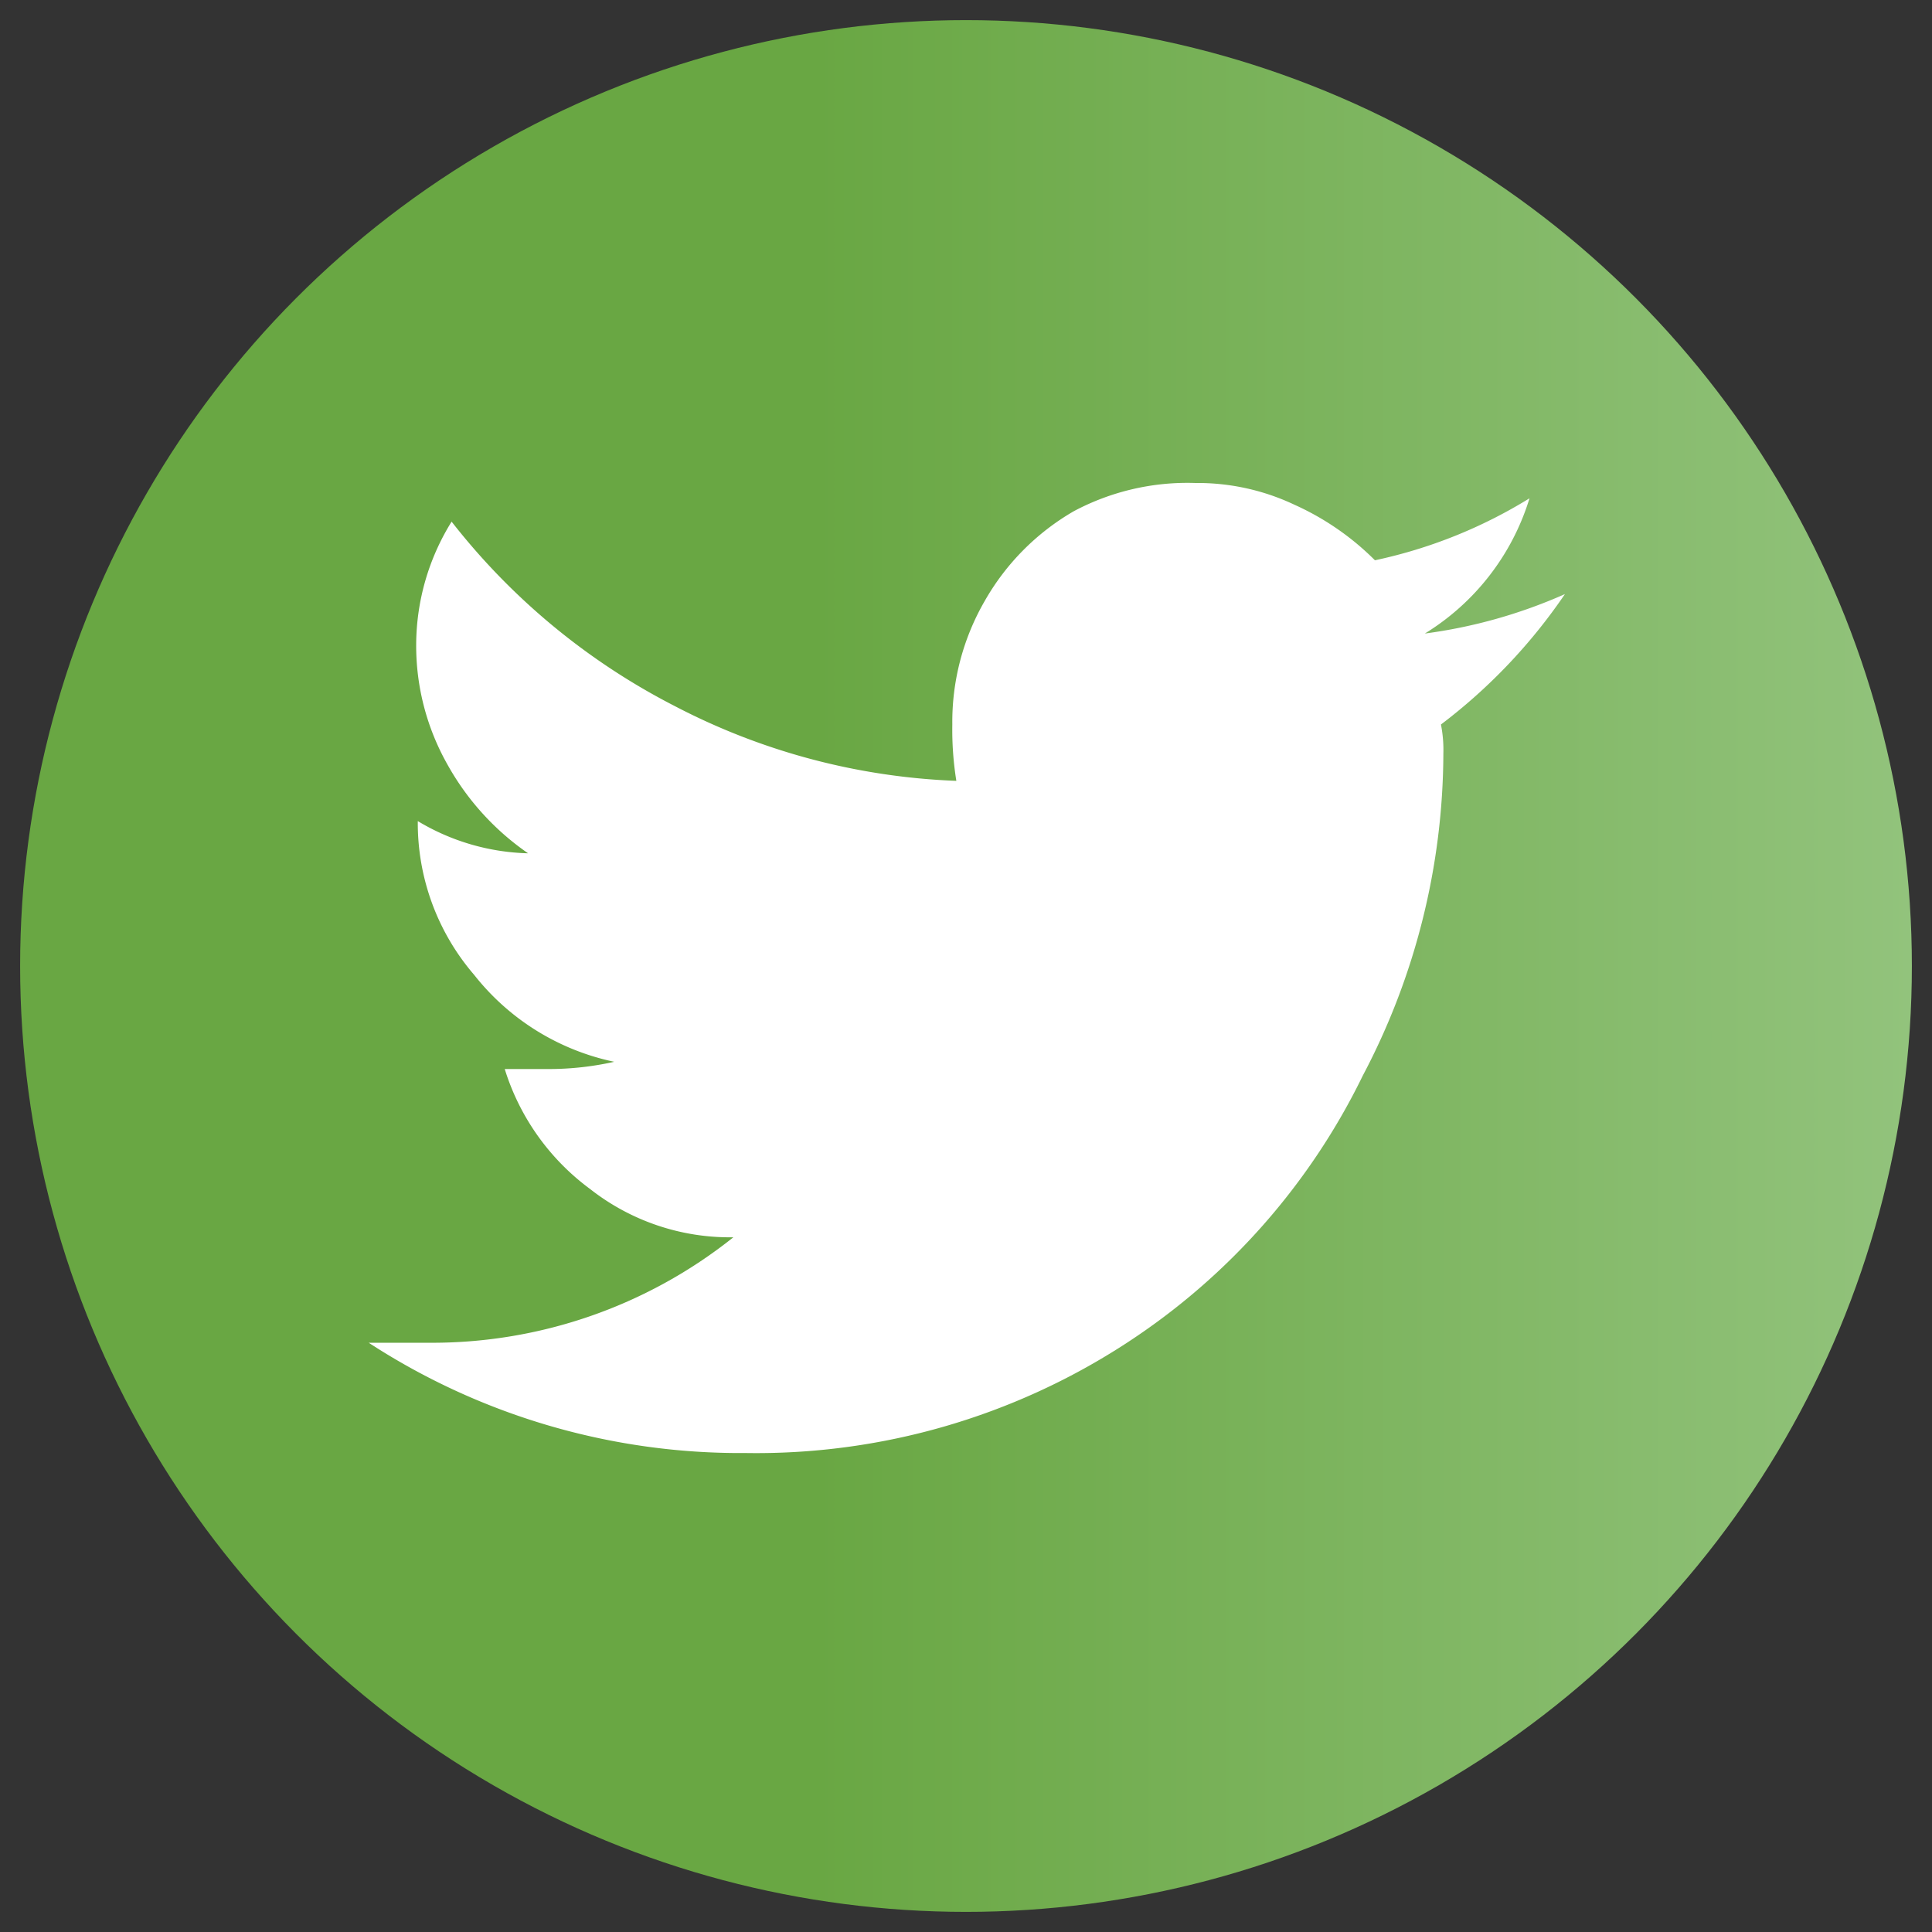
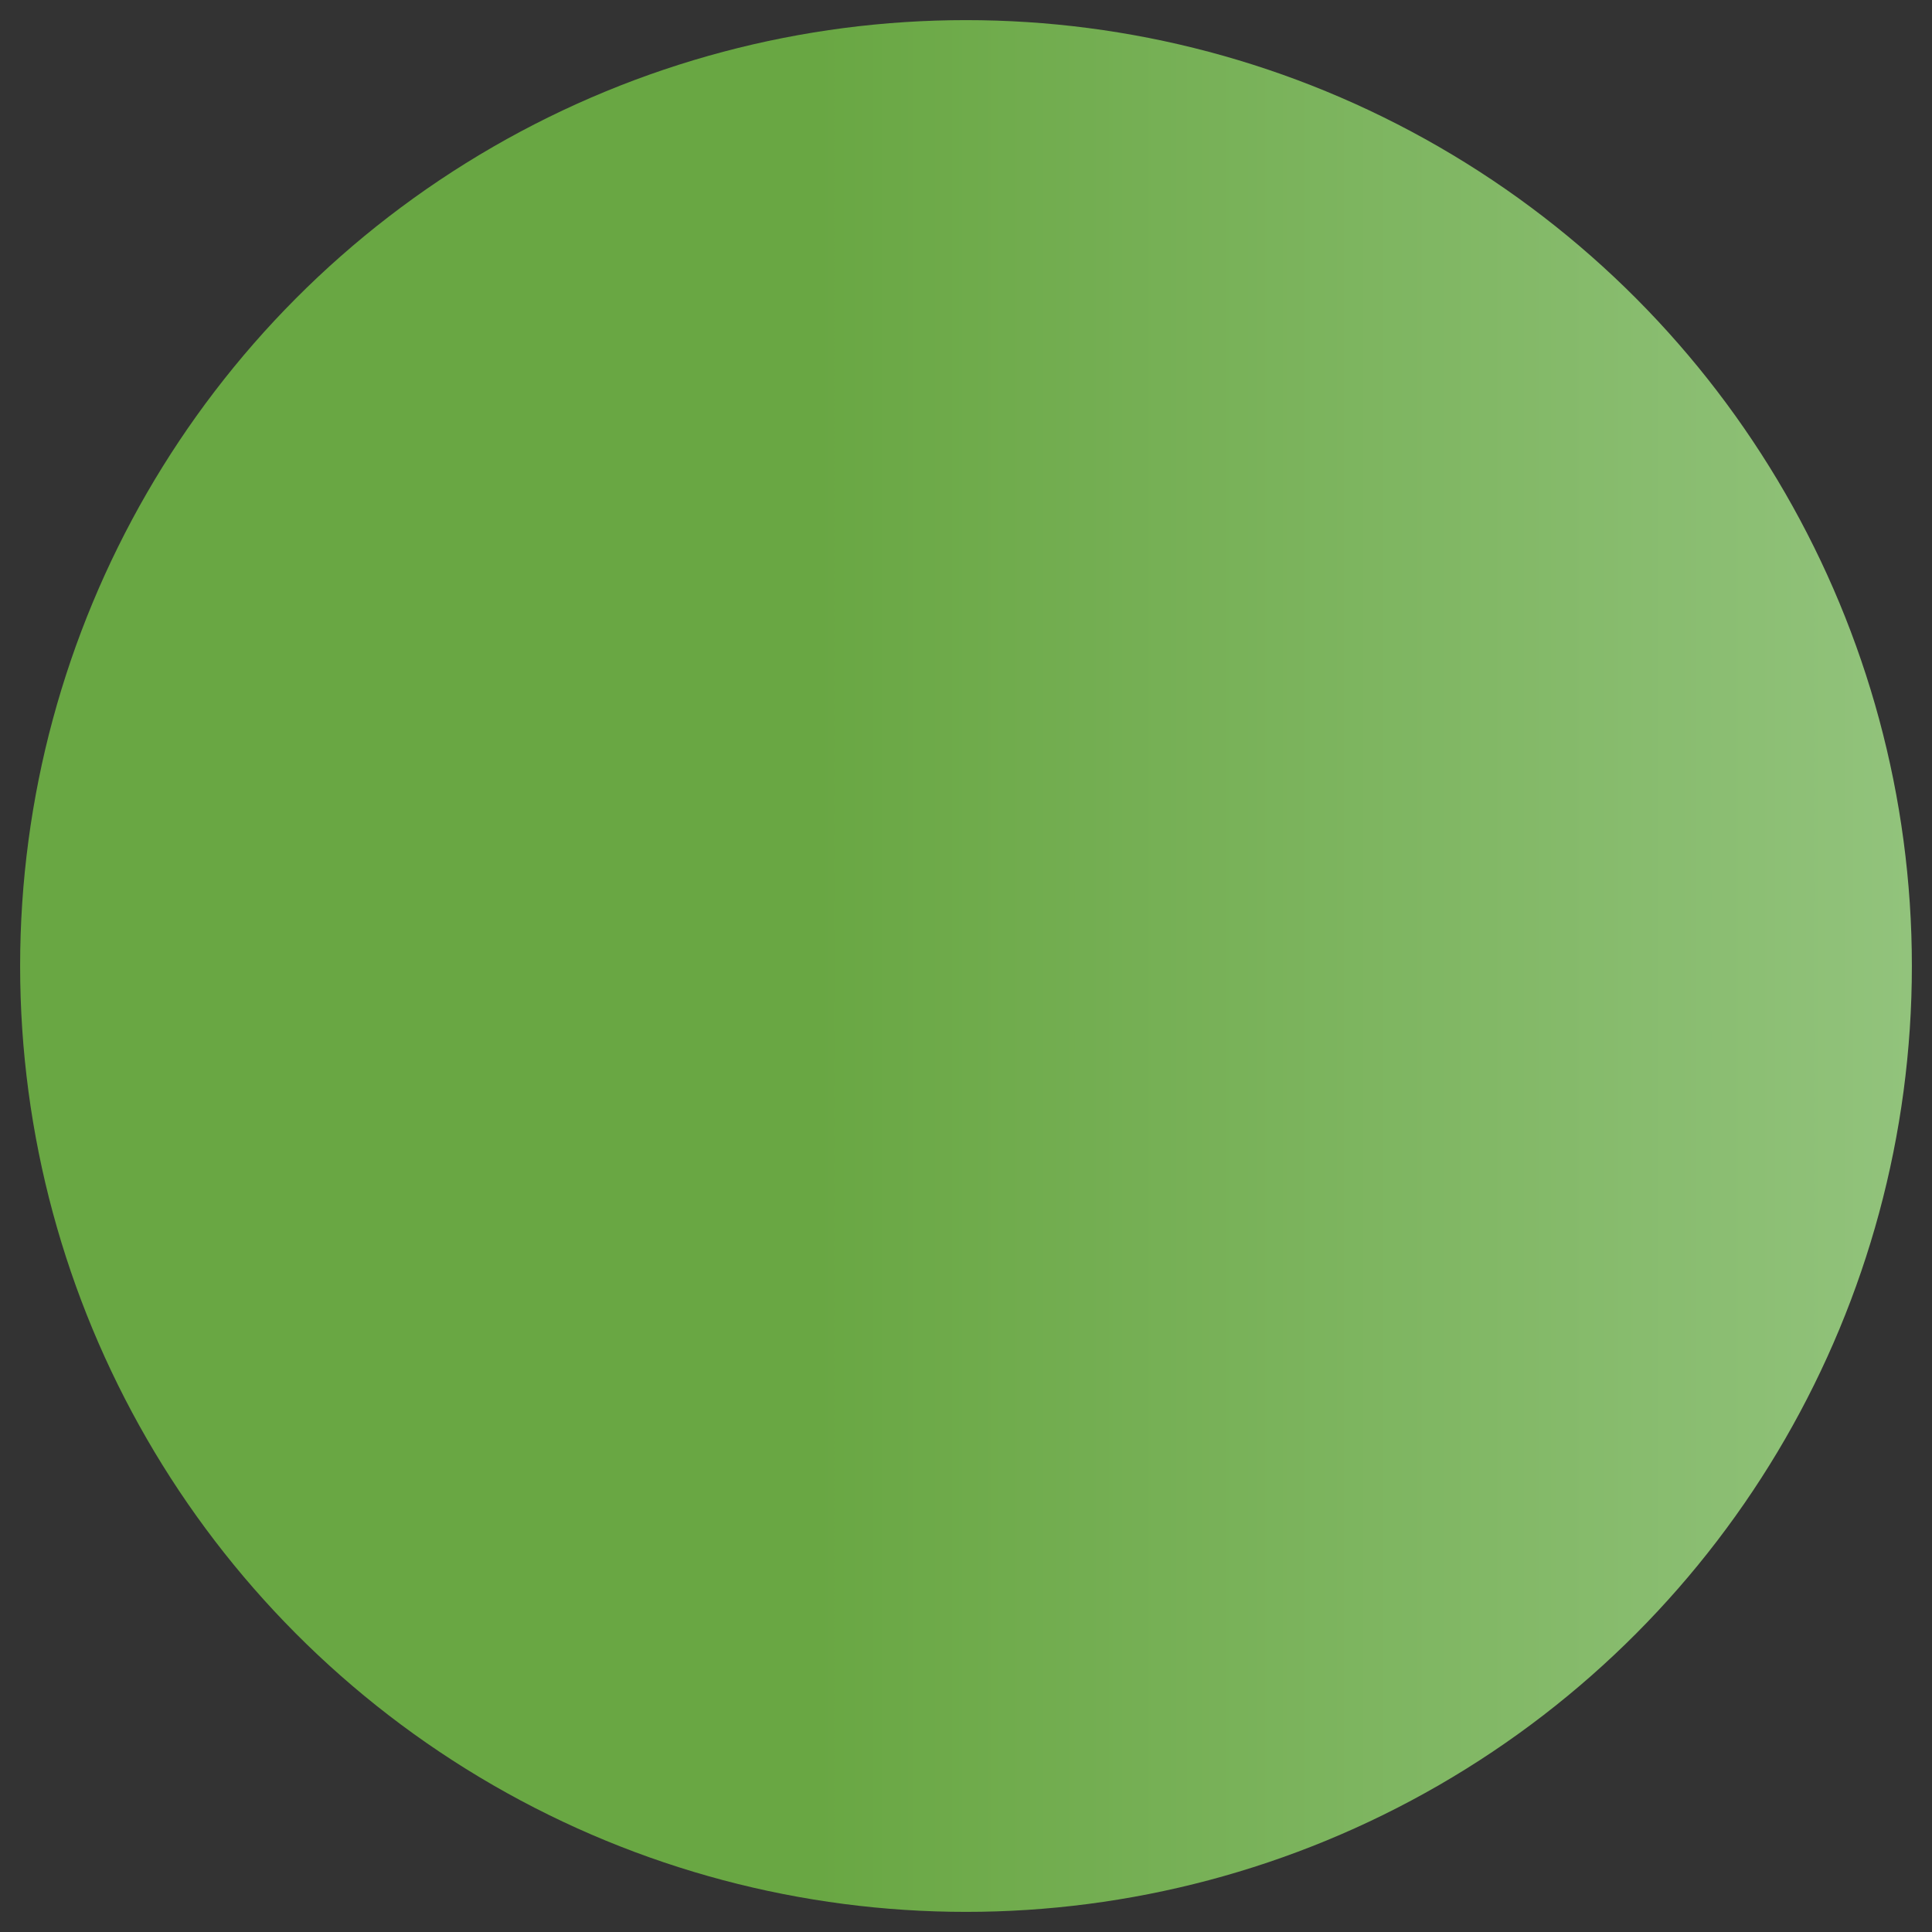
<svg xmlns="http://www.w3.org/2000/svg" id="Layer_21" data-name="Layer 21" viewBox="0 0 24 24">
  <rect x="0" y="0" width="24" height="24" fill="#333333" stroke="none" />
  <defs>
    <style>.cls-1{fill:url(#linear-gradient);}.cls-2{fill:#fff;}</style>
    <linearGradient id="linear-gradient" x1="0.25" y1="12" x2="23.75" y2="12" gradientUnits="userSpaceOnUse">
      <stop offset="0.42" stop-color="#69a743" />
      <stop offset="1" stop-color="#92c37c" />
    </linearGradient>
  </defs>
  <title>relias_twitter</title>
  <circle class="cls-1" cx="12" cy="12" r="11.75" />
-   <path class="cls-2" d="M17.93,9.36a8.62,8.62,0,0,1-1,4A8.3,8.3,0,0,1,14,16.68a8.42,8.42,0,0,1-4.74,1.37,8.46,8.46,0,0,1-4.68-1.37c.21,0,.45,0,.73,0a6,6,0,0,0,3.8-1.31,2.81,2.81,0,0,1-1.78-.6,2.93,2.93,0,0,1-1.06-1.49l.55,0a3.72,3.72,0,0,0,.81-.09,3,3,0,0,1-1.74-1.08,2.89,2.89,0,0,1-.7-1.91V10.2a2.79,2.79,0,0,0,1.37.4,3.27,3.27,0,0,1-1-1.1A3,3,0,0,1,5.17,8a2.91,2.91,0,0,1,.44-1.52A8.34,8.34,0,0,0,8.38,8.77a8.22,8.22,0,0,0,3.5.93A4,4,0,0,1,11.83,9a3,3,0,0,1,.4-1.53,3,3,0,0,1,1.11-1.12A3,3,0,0,1,14.85,6a2.81,2.81,0,0,1,1.23.27,3.36,3.36,0,0,1,1,.69A6.05,6.05,0,0,0,19,6.19,3,3,0,0,1,17.7,7.87a6.32,6.32,0,0,0,1.74-.49A6.88,6.88,0,0,1,17.9,9,1.62,1.62,0,0,1,17.93,9.36Z" />
</svg>